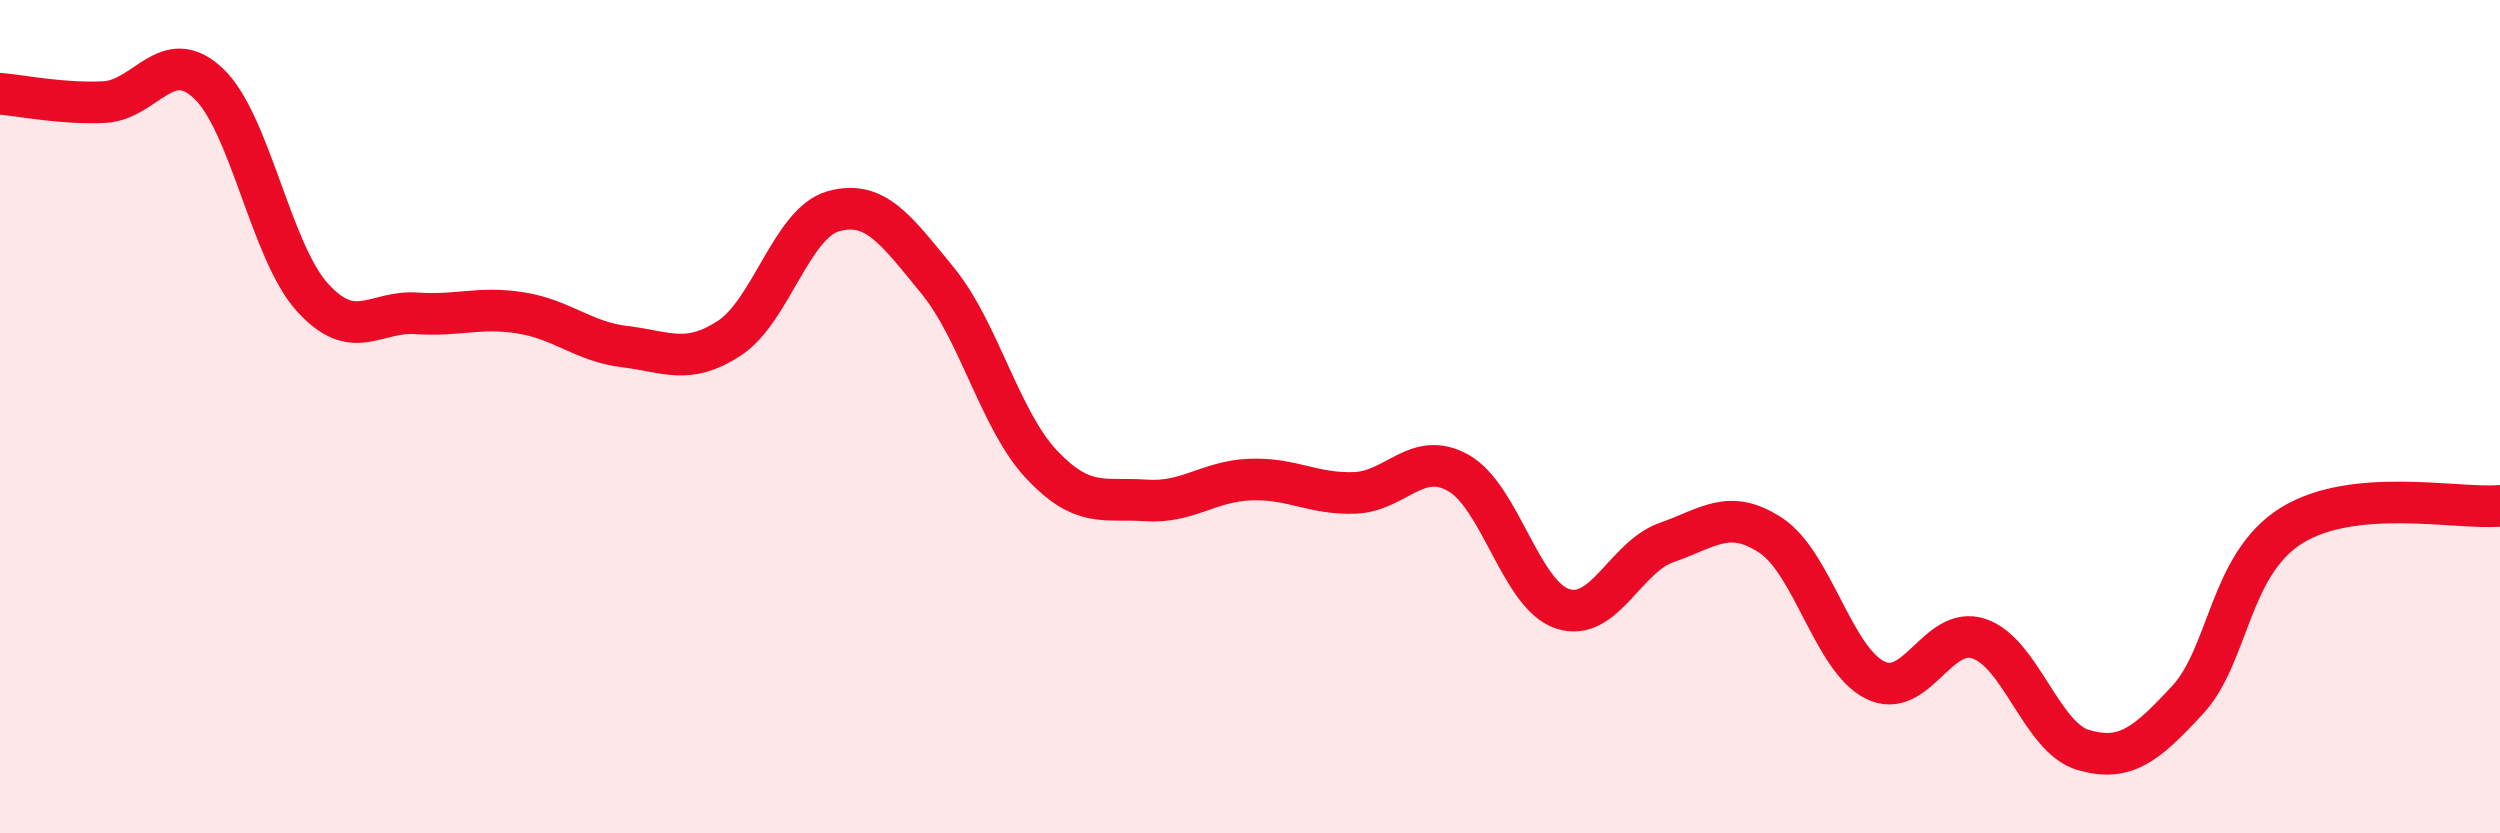
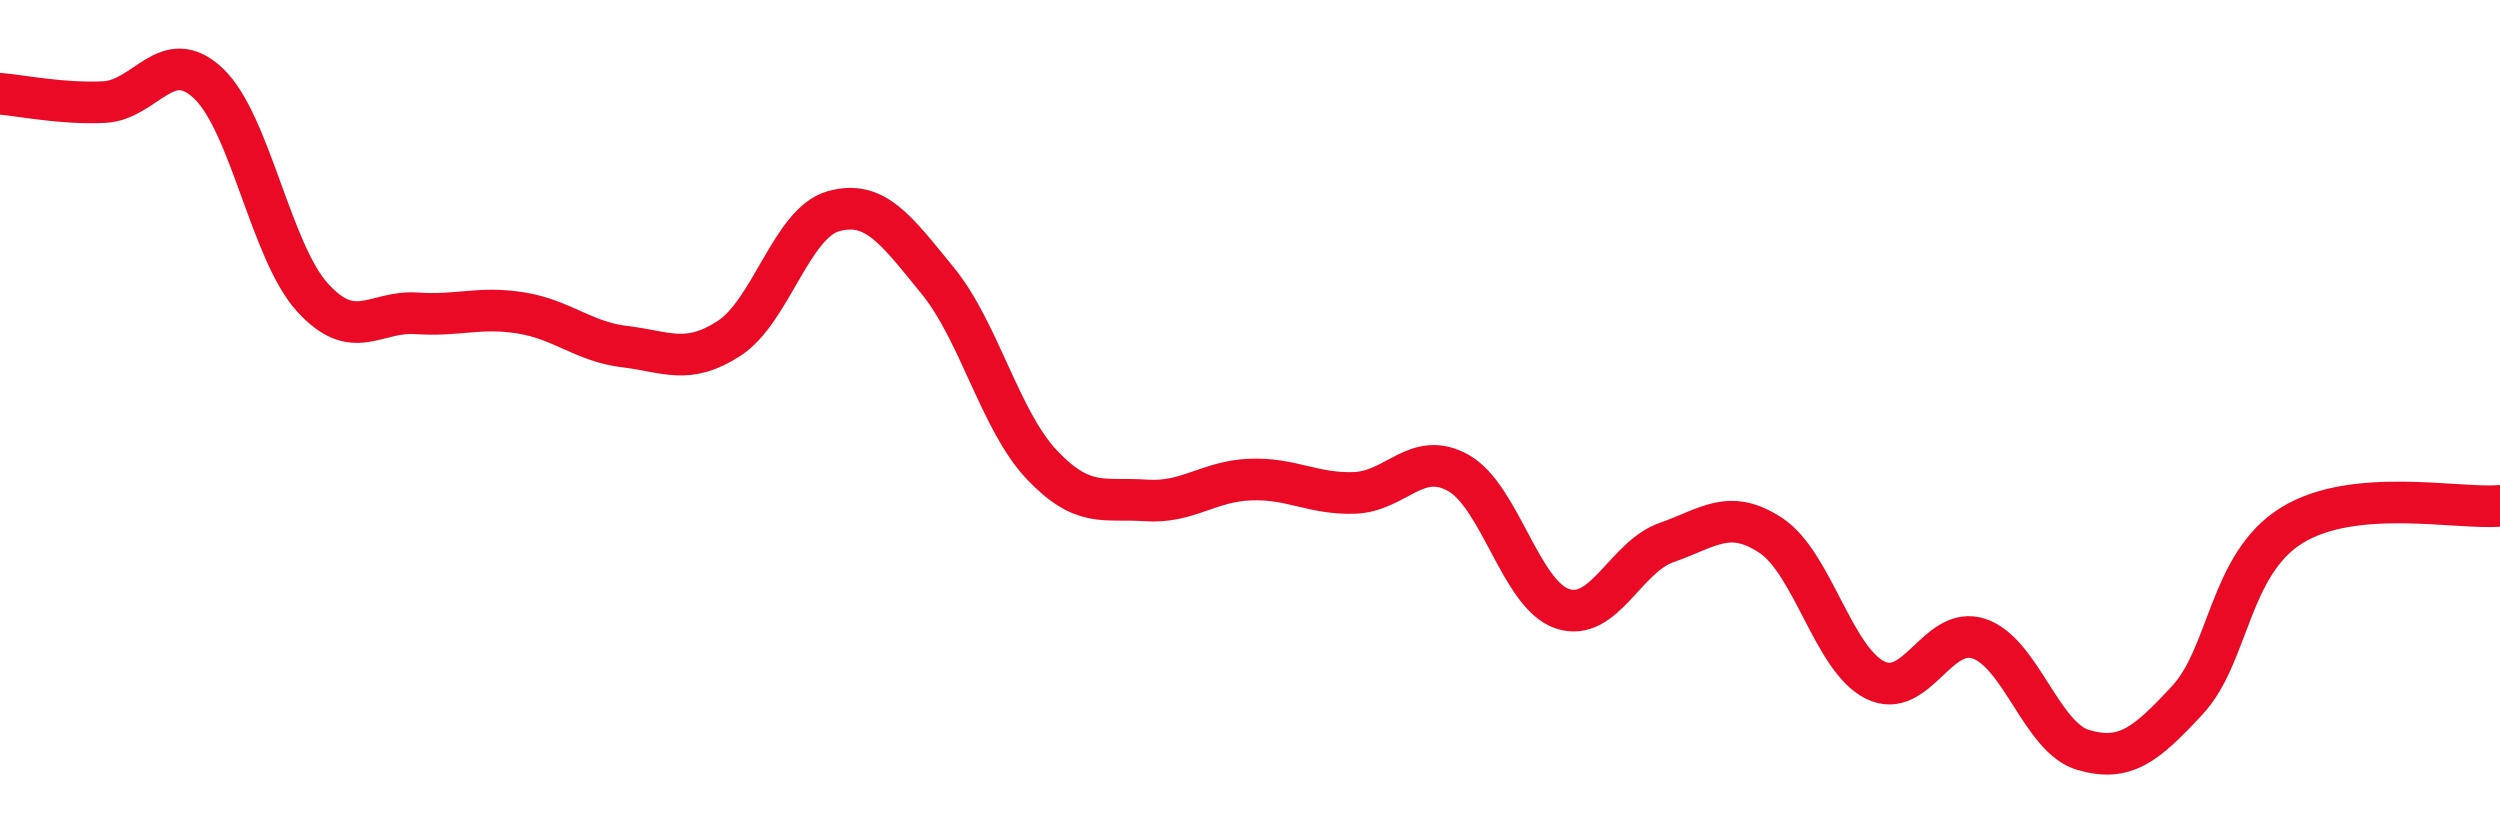
<svg xmlns="http://www.w3.org/2000/svg" width="60" height="20" viewBox="0 0 60 20">
-   <path d="M 0,2.25 C 0.5,2.29 1.5,2.5 2.5,2.45 C 3.5,2.4 4,1.06 5,2 C 6,2.94 6.5,6.04 7.5,7.14 C 8.5,8.24 9,7.45 10,7.52 C 11,7.59 11.5,7.35 12.5,7.51 C 13.5,7.67 14,8.2 15,8.32 C 16,8.44 16.5,8.77 17.5,8.12 C 18.5,7.47 19,5.35 20,5.07 C 21,4.79 21.5,5.51 22.5,6.73 C 23.5,7.95 24,10.09 25,11.15 C 26,12.21 26.5,11.94 27.5,12.01 C 28.5,12.08 29,11.55 30,11.51 C 31,11.47 31.5,11.86 32.5,11.83 C 33.5,11.8 34,10.79 35,11.35 C 36,11.91 36.5,14.28 37.5,14.61 C 38.5,14.94 39,13.37 40,13.02 C 41,12.67 41.5,12.19 42.5,12.85 C 43.5,13.51 44,15.82 45,16.32 C 46,16.82 46.5,14.99 47.5,15.33 C 48.5,15.67 49,17.71 50,18 C 51,18.29 51.5,17.88 52.5,16.8 C 53.5,15.72 53.5,13.54 55,12.61 C 56.5,11.68 59,12.23 60,12.14L60 20L0 20Z" fill="#EB0A25" opacity="0.1" stroke-linecap="round" stroke-linejoin="round" />
  <path d="M 0,2.25 C 0.5,2.29 1.5,2.5 2.5,2.45 C 3.5,2.4 4,1.06 5,2 C 6,2.94 6.5,6.04 7.5,7.14 C 8.5,8.24 9,7.45 10,7.52 C 11,7.59 11.5,7.35 12.5,7.51 C 13.5,7.67 14,8.2 15,8.32 C 16,8.44 16.5,8.77 17.5,8.12 C 18.5,7.47 19,5.35 20,5.07 C 21,4.79 21.5,5.51 22.5,6.73 C 23.5,7.95 24,10.09 25,11.15 C 26,12.21 26.5,11.94 27.5,12.01 C 28.5,12.08 29,11.55 30,11.51 C 31,11.47 31.5,11.86 32.5,11.83 C 33.5,11.8 34,10.79 35,11.35 C 36,11.91 36.5,14.28 37.5,14.61 C 38.5,14.94 39,13.37 40,13.02 C 41,12.67 41.5,12.19 42.5,12.85 C 43.5,13.51 44,15.82 45,16.32 C 46,16.82 46.5,14.99 47.5,15.33 C 48.5,15.67 49,17.71 50,18 C 51,18.29 51.5,17.88 52.5,16.8 C 53.5,15.72 53.5,13.54 55,12.61 C 56.5,11.68 59,12.23 60,12.14" stroke="#EB0A25" stroke-width="1" fill="none" stroke-linecap="round" stroke-linejoin="round" />
</svg>